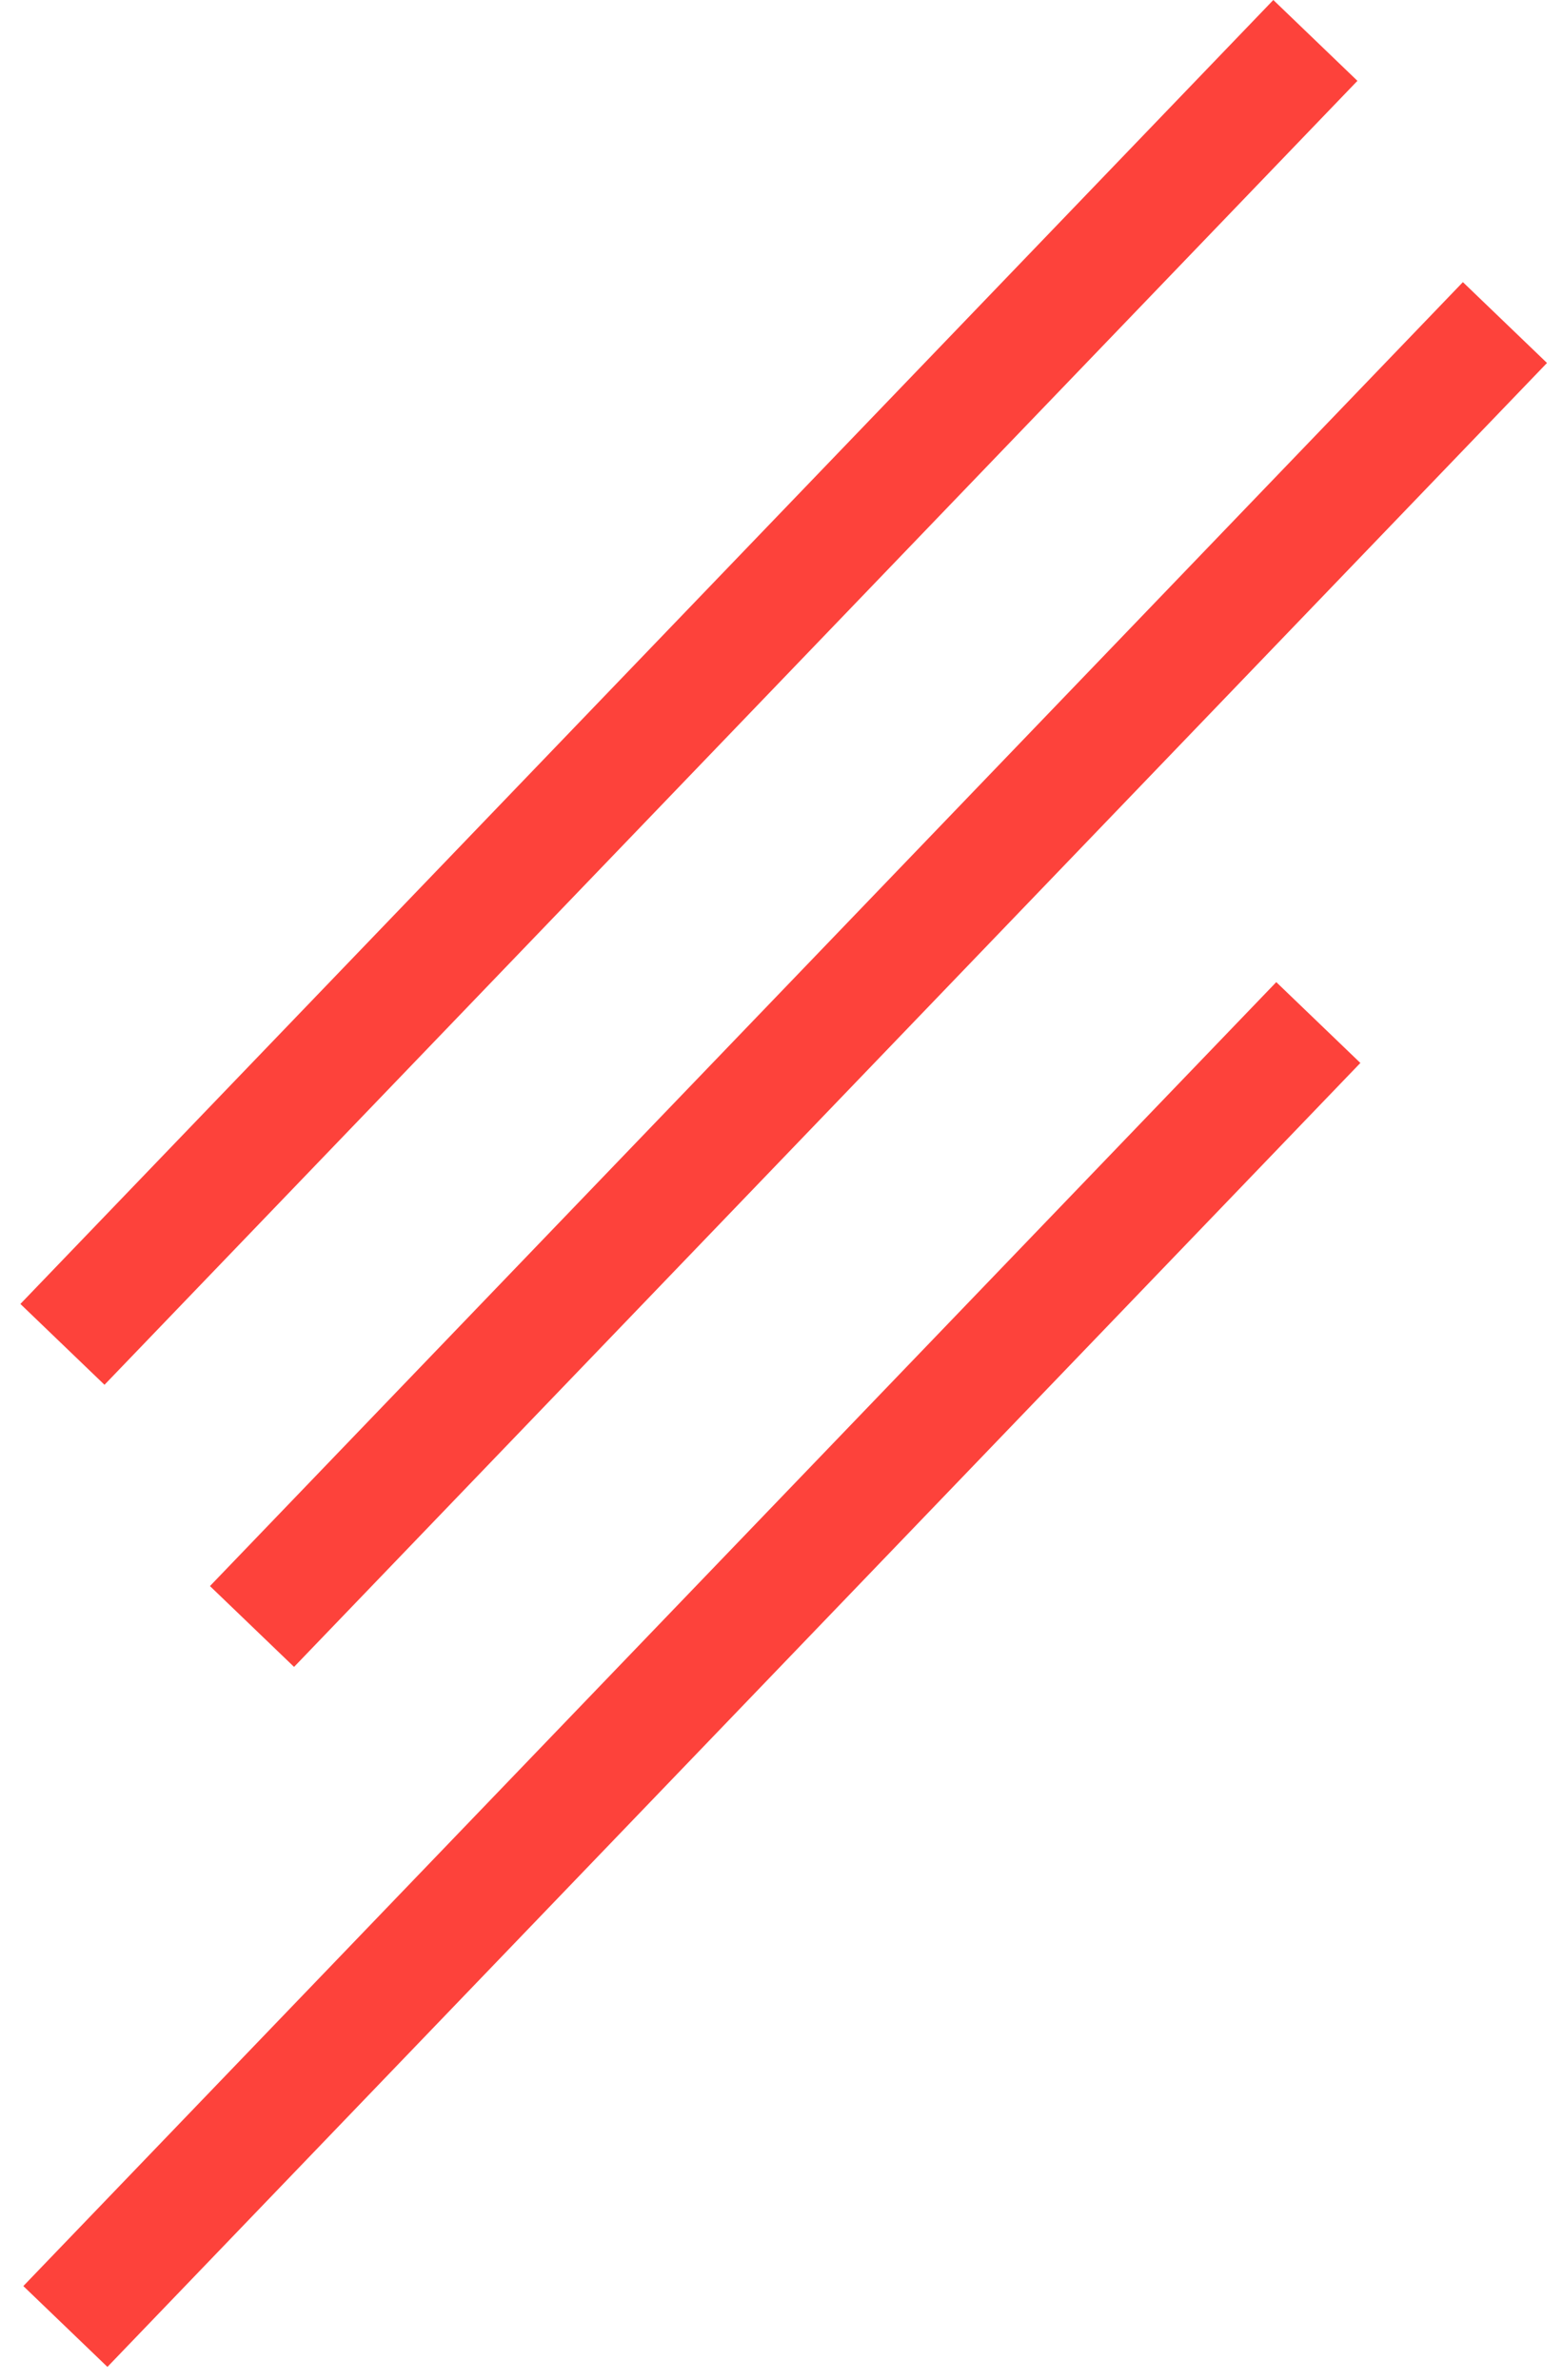
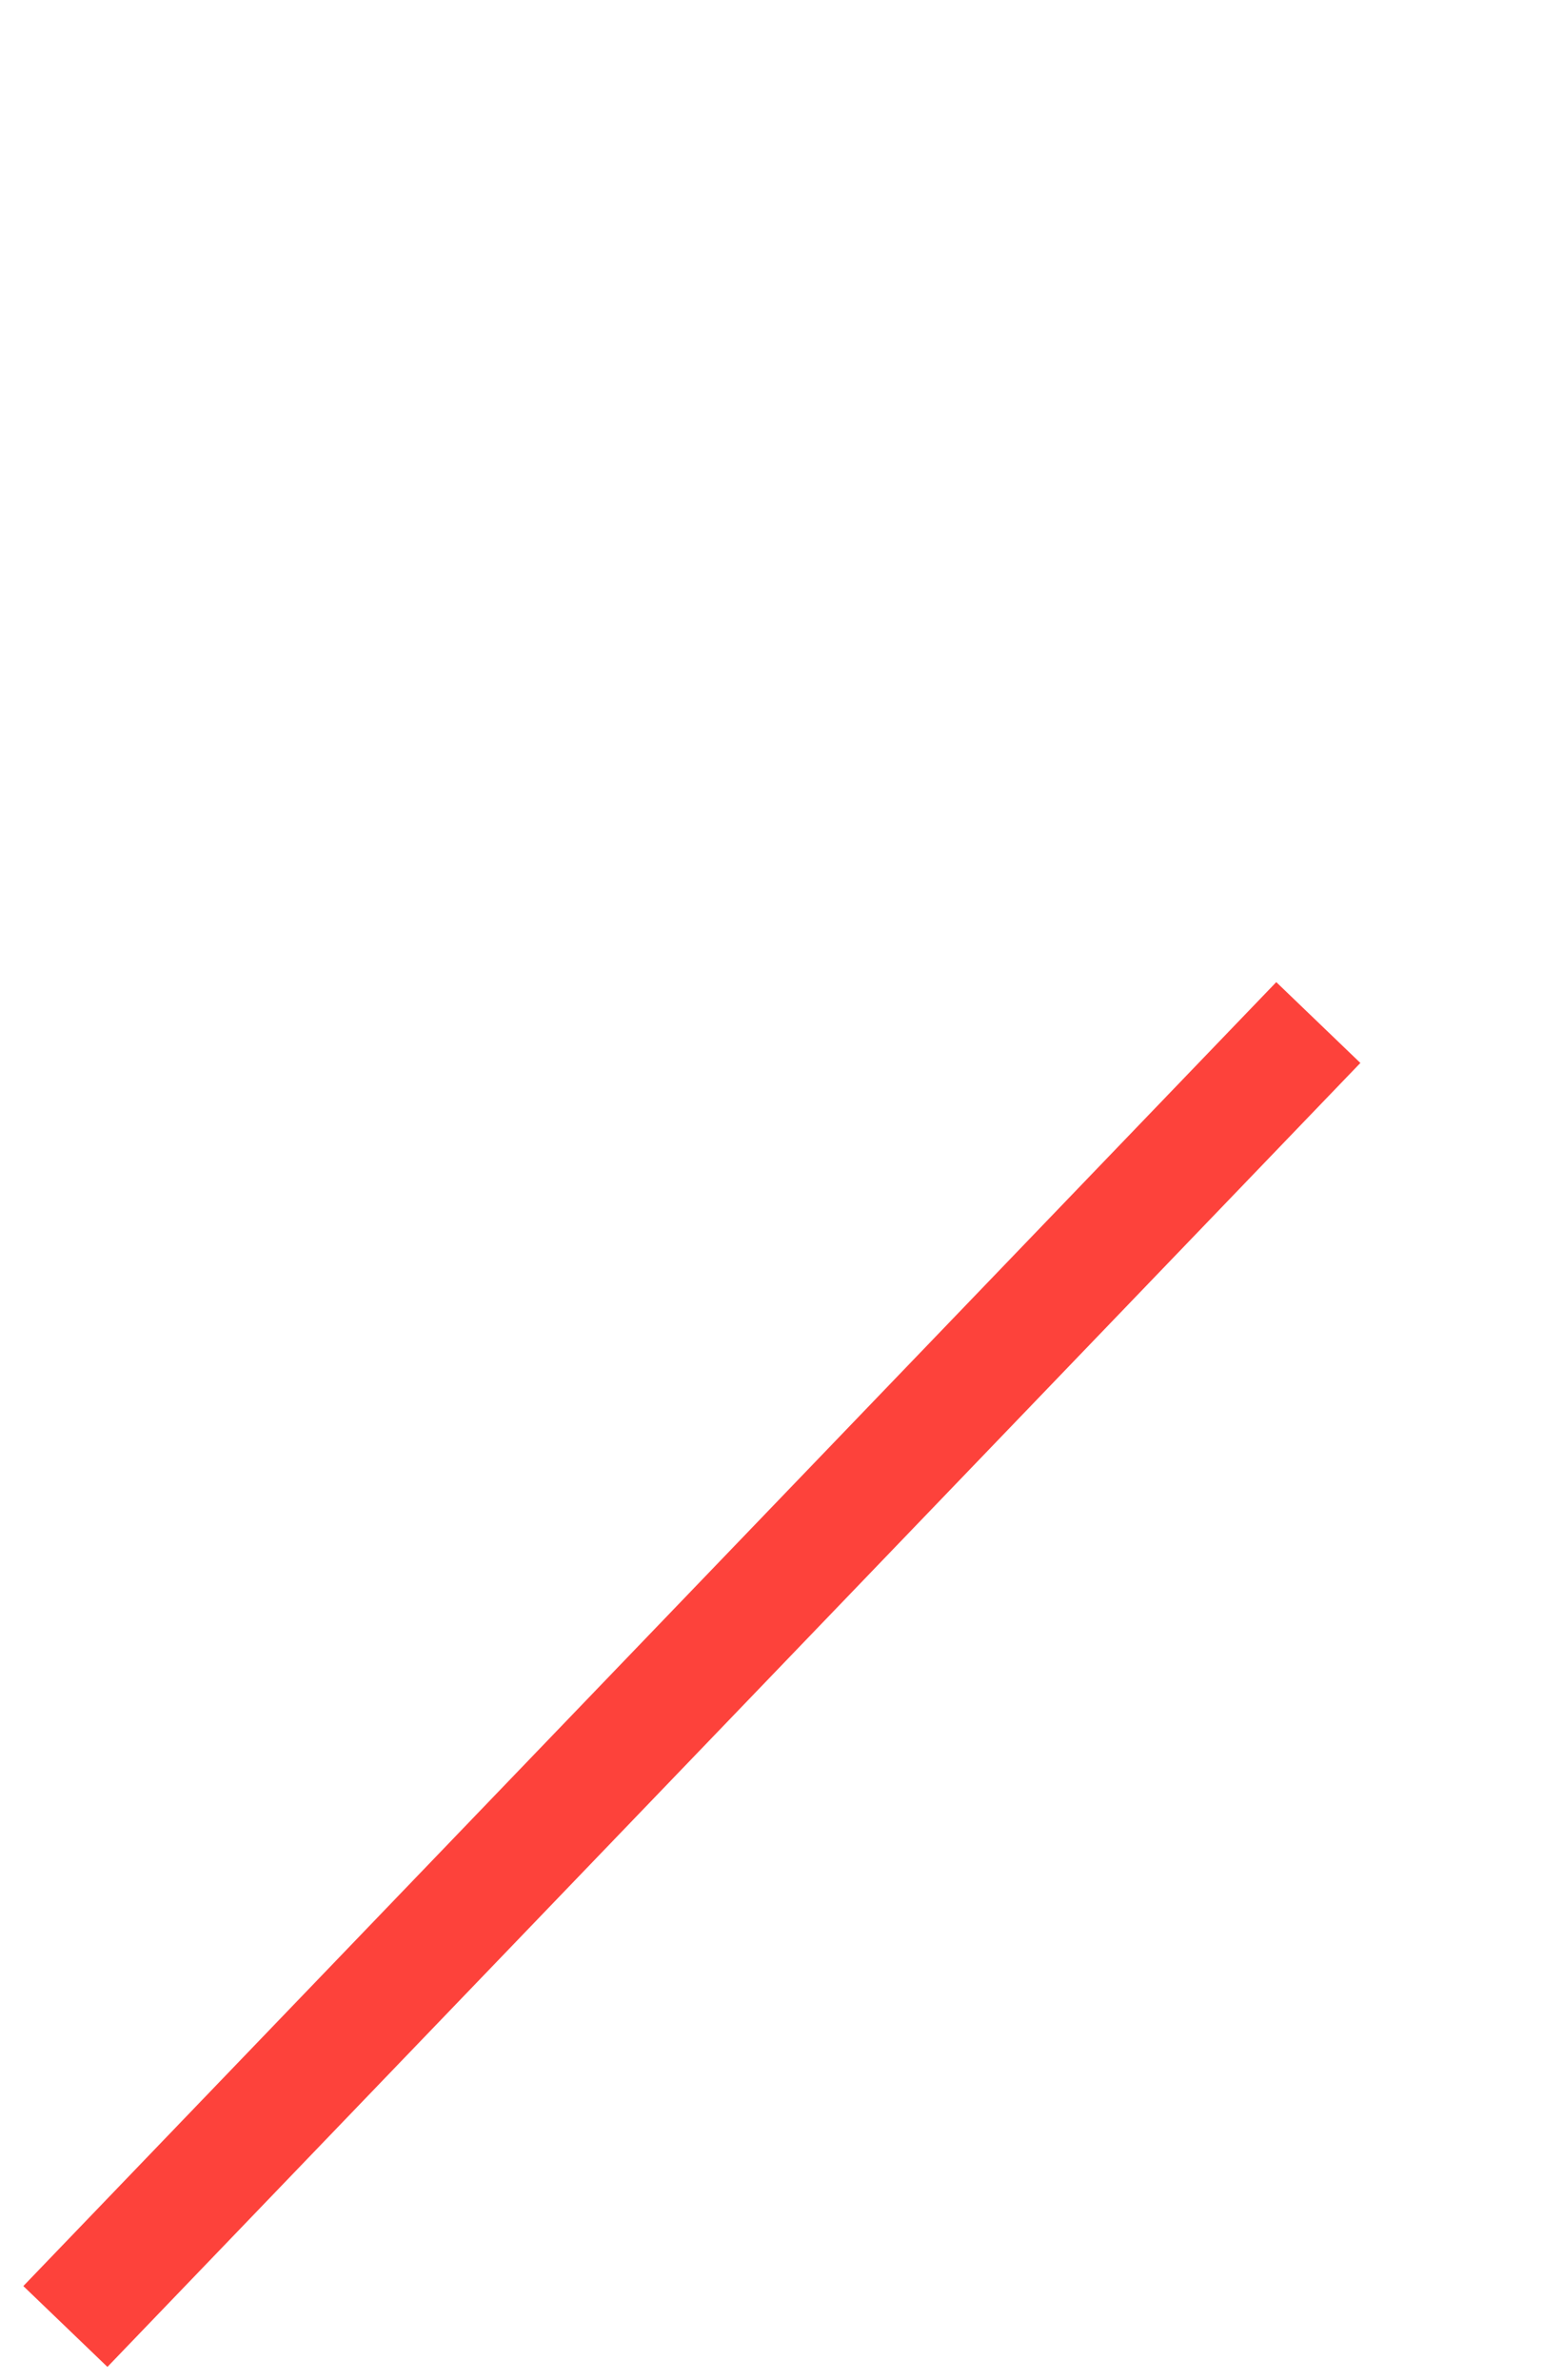
<svg xmlns="http://www.w3.org/2000/svg" width="67" height="102" viewBox="0 0 67 102" fill="none">
-   <rect x="0.874" y="55.884" width="77.509" height="5" transform="rotate(-46.137 0.874 55.884)" fill="#FD423B" />
-   <rect x="9" y="67.975" width="77.509" height="5" transform="rotate(-46.137 9 67.975)" fill="#FD423B" />
  <rect x="1" y="97.975" width="77.509" height="5" transform="rotate(-46.137 1 97.975)" fill="#FD423B" />
</svg>